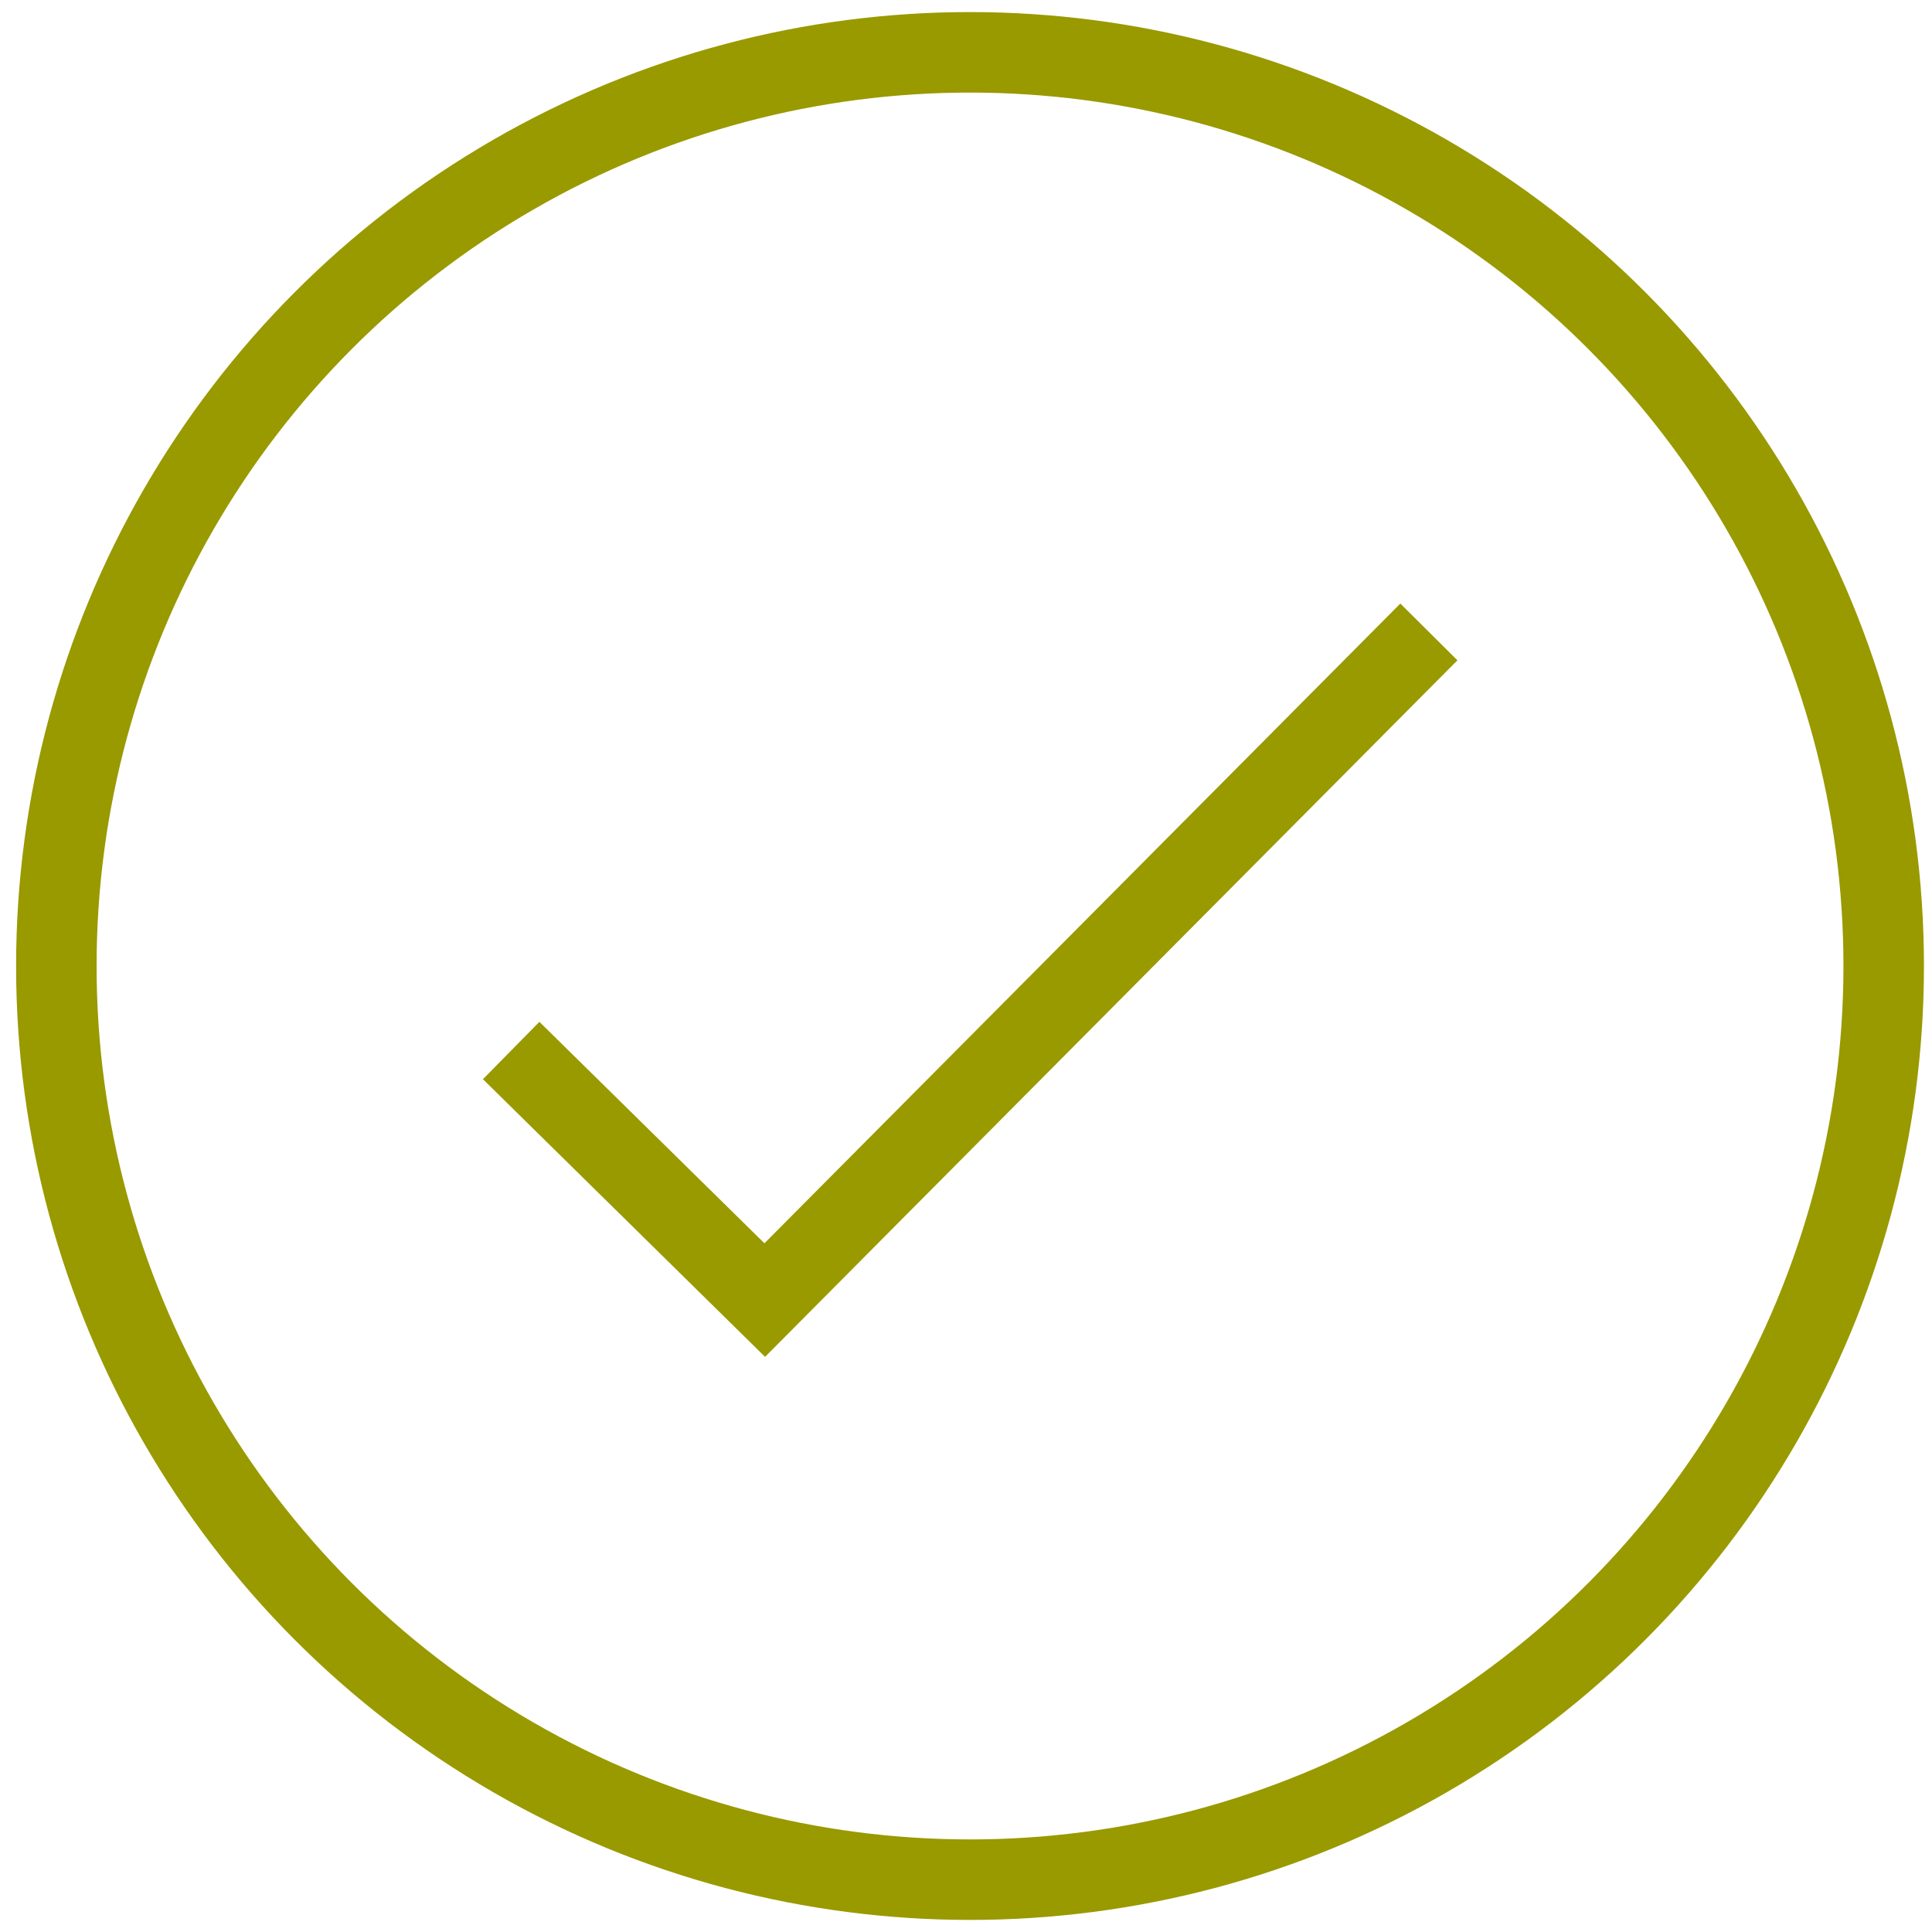
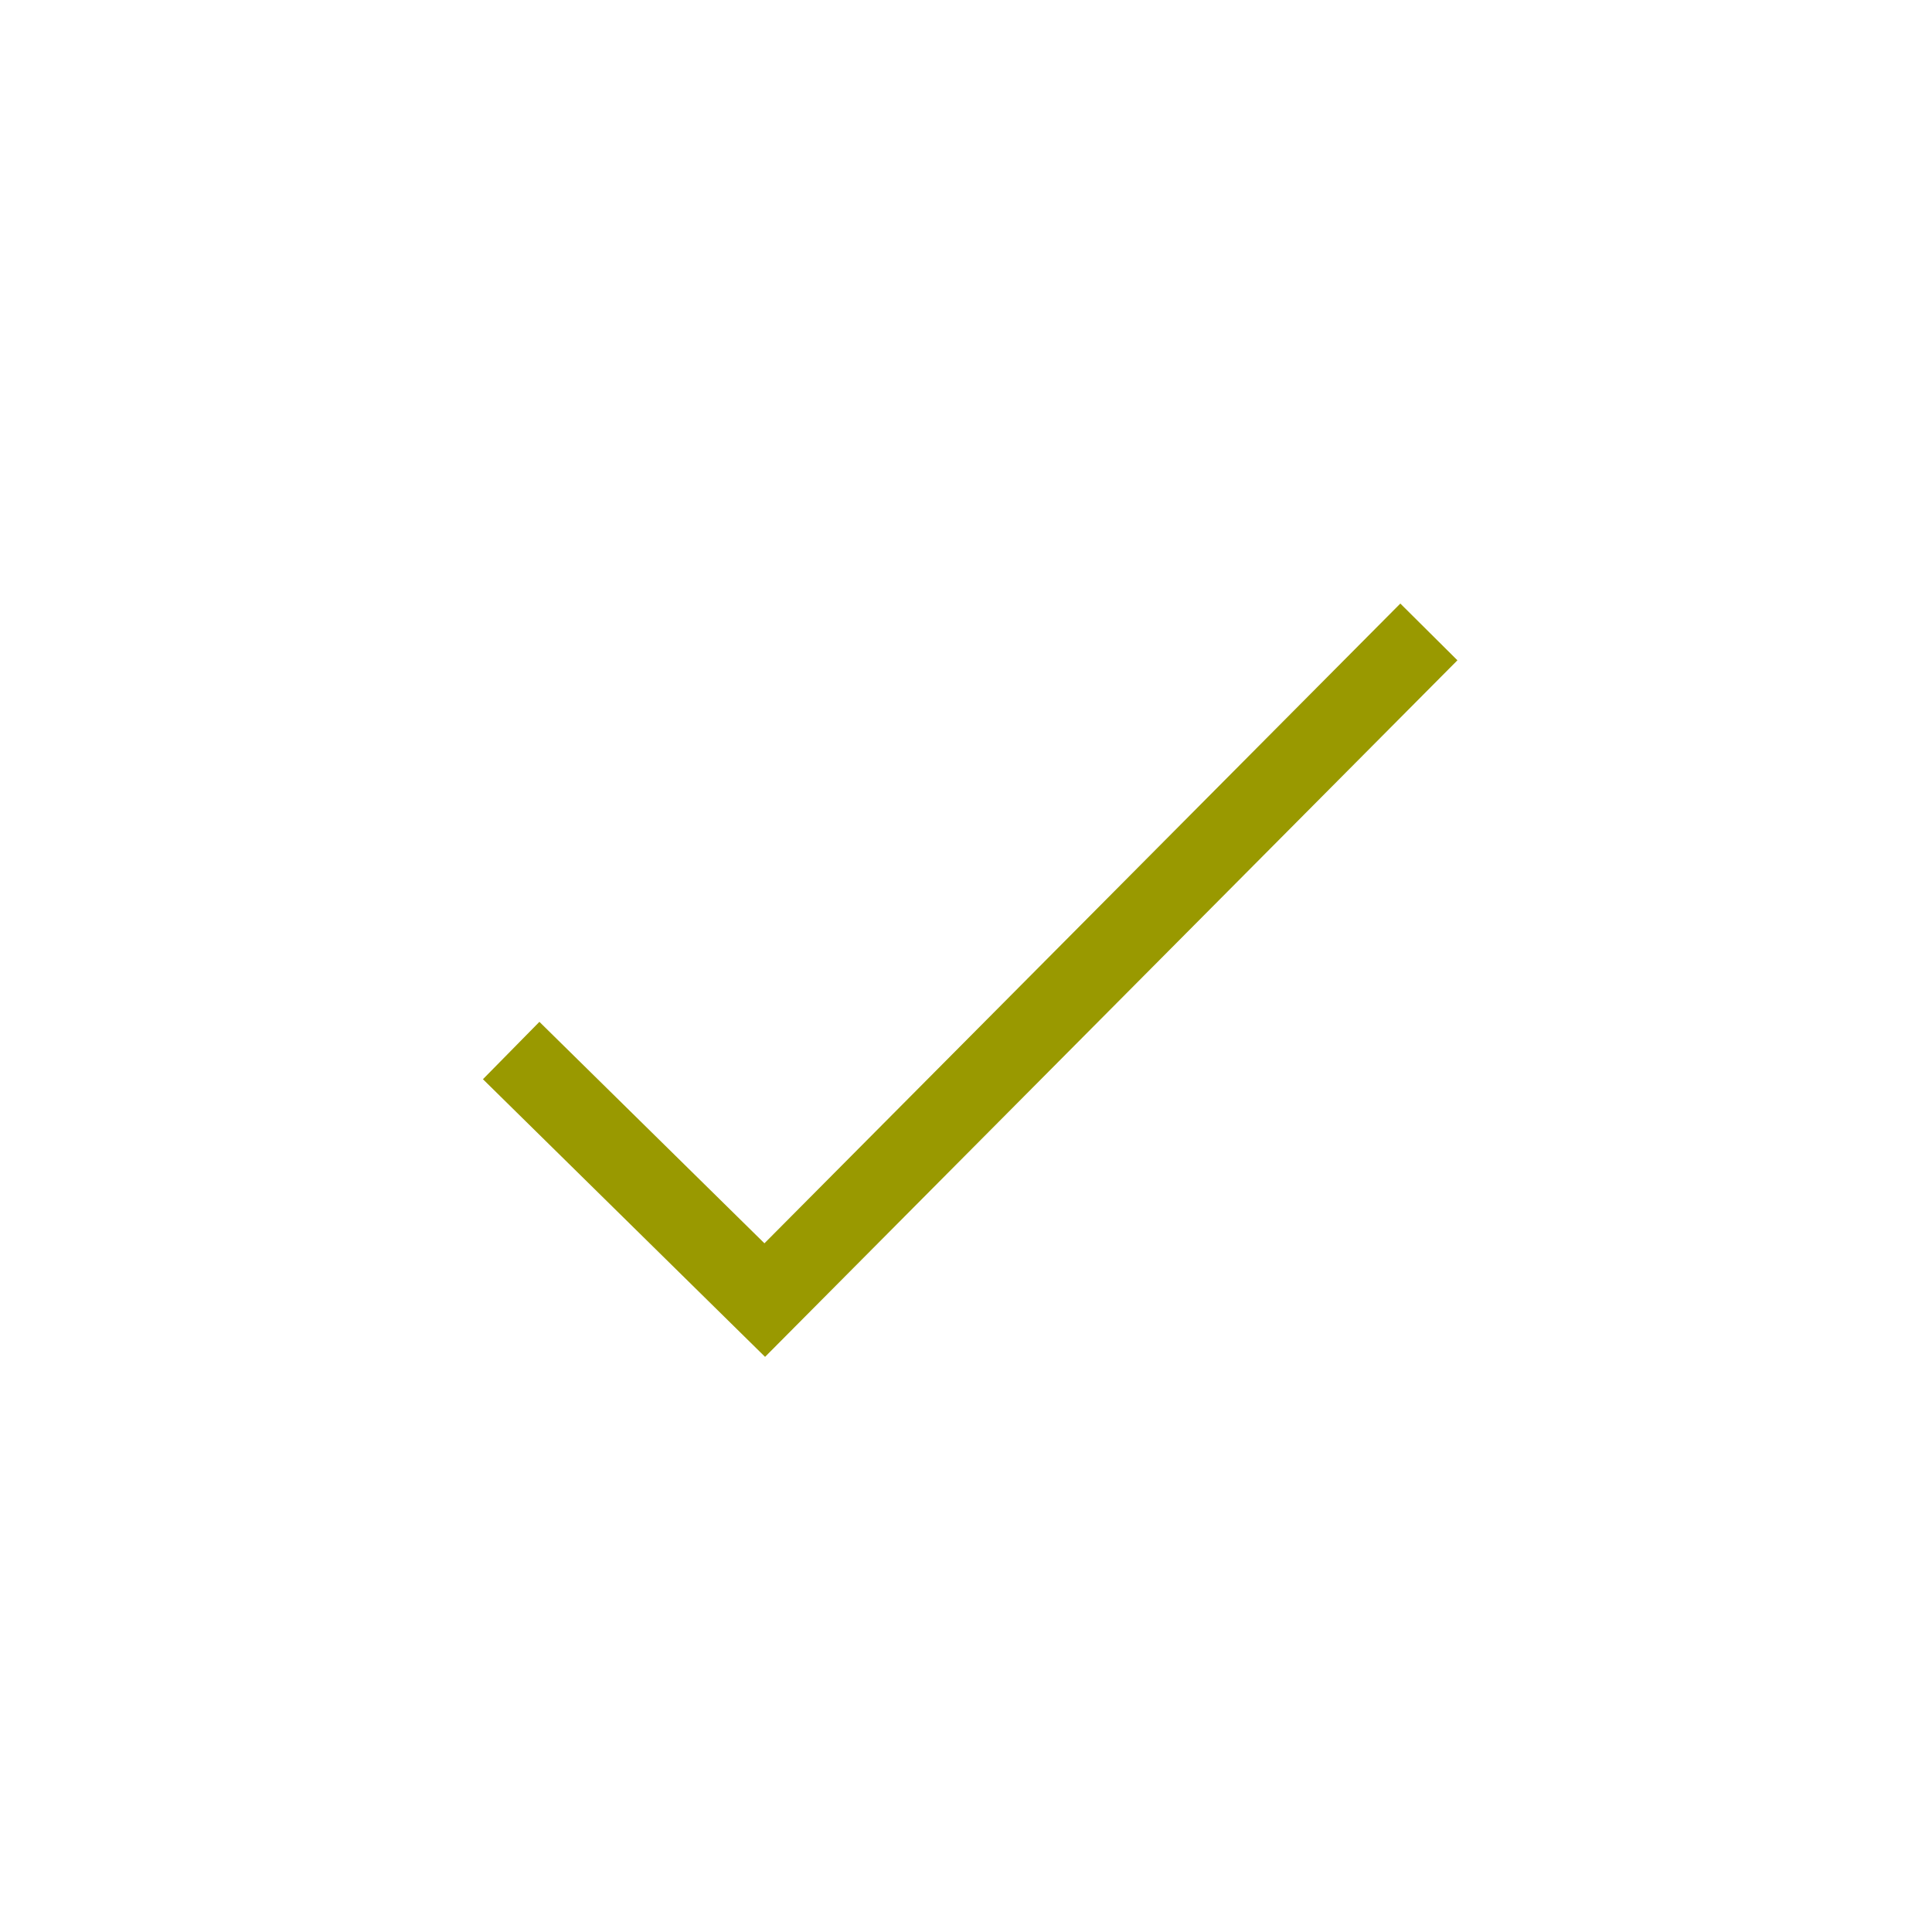
<svg xmlns="http://www.w3.org/2000/svg" version="1.1" id="Lager_1" x="0px" y="0px" viewBox="0 0 48 48" style="enable-background:new 0 0 48 48;" xml:space="preserve">
  <style type="text/css">
	.st0{fill:none;stroke:#999900;stroke-width:2;stroke-linecap:round;stroke-miterlimit:10;}
	.st1{fill:none;stroke:#999900;stroke-width:2;stroke-miterlimit:10;}
</style>
  <g>
-     <circle class="st0" cx="24.1" cy="24" r="22.7" />
    <polyline class="st1" points="12.7,26.1 19,32.3 35.5,15.7  " />
  </g>
</svg>